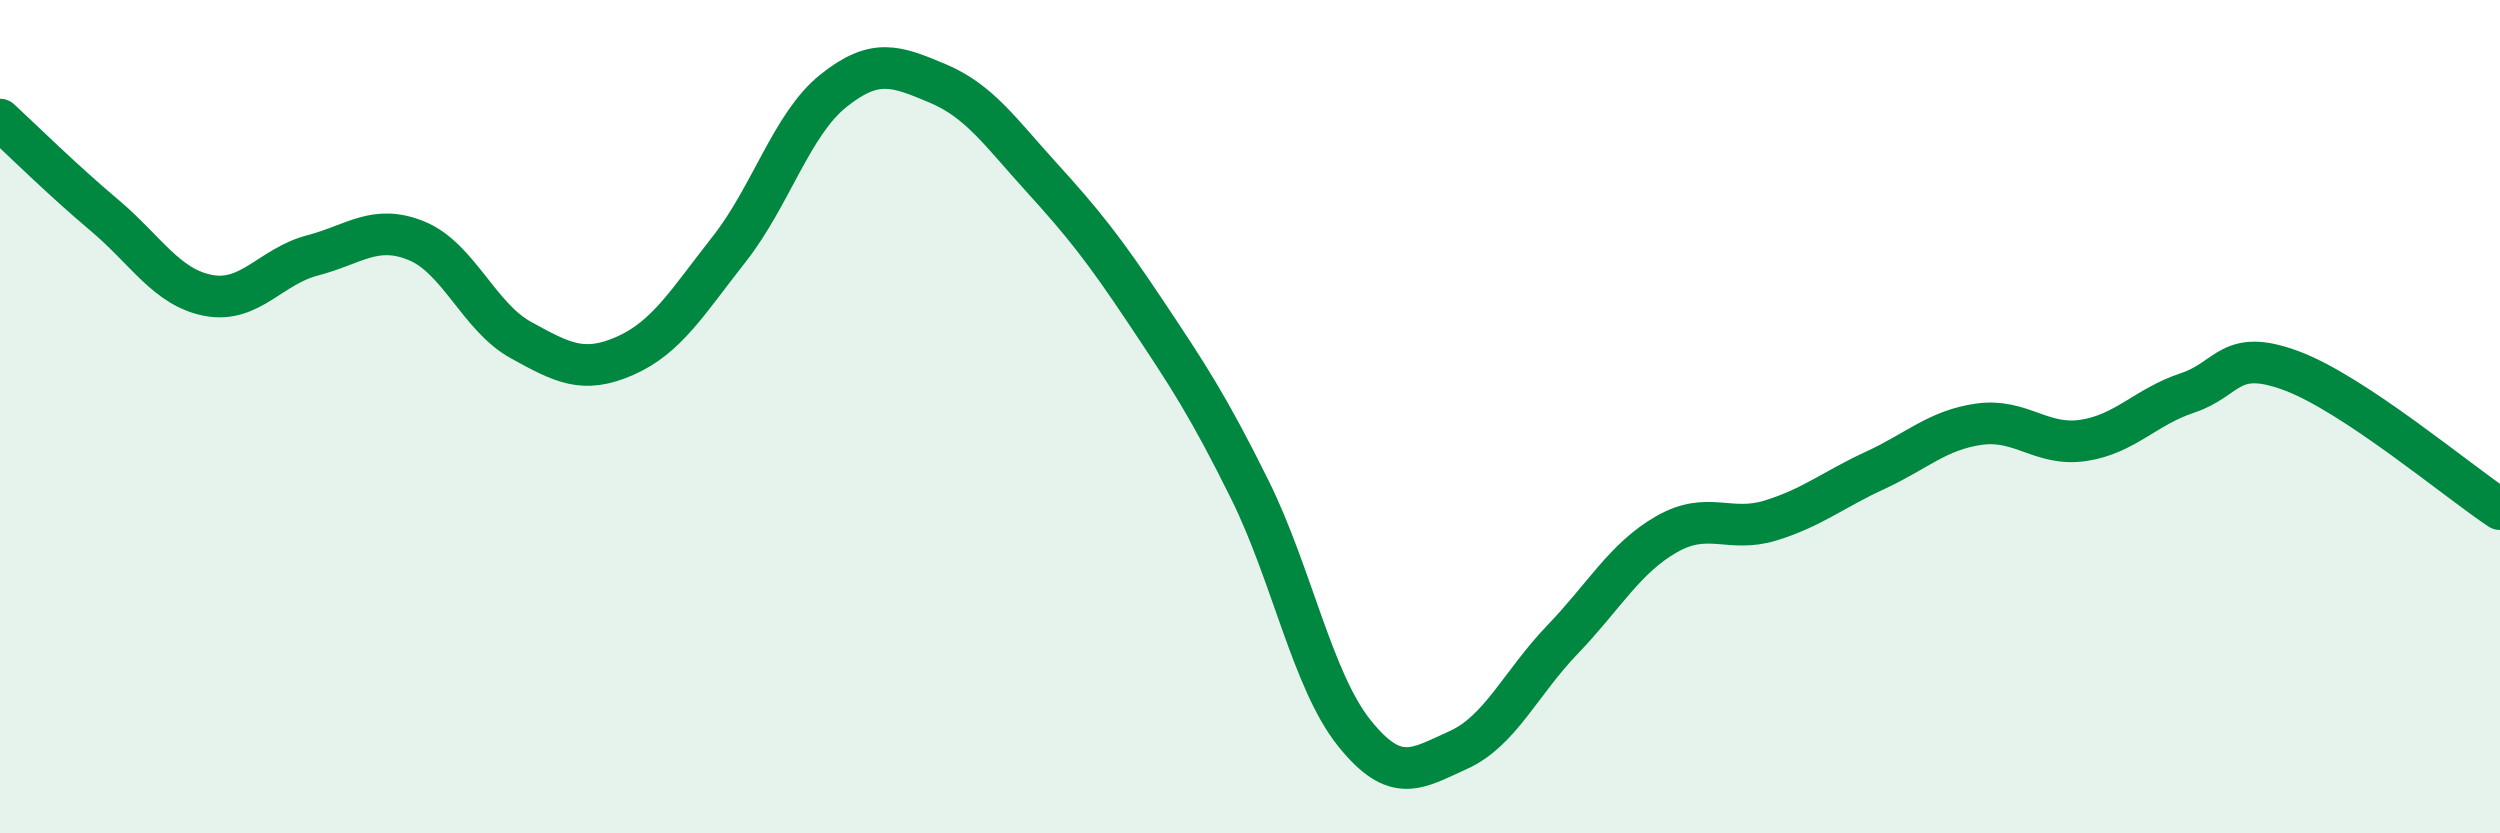
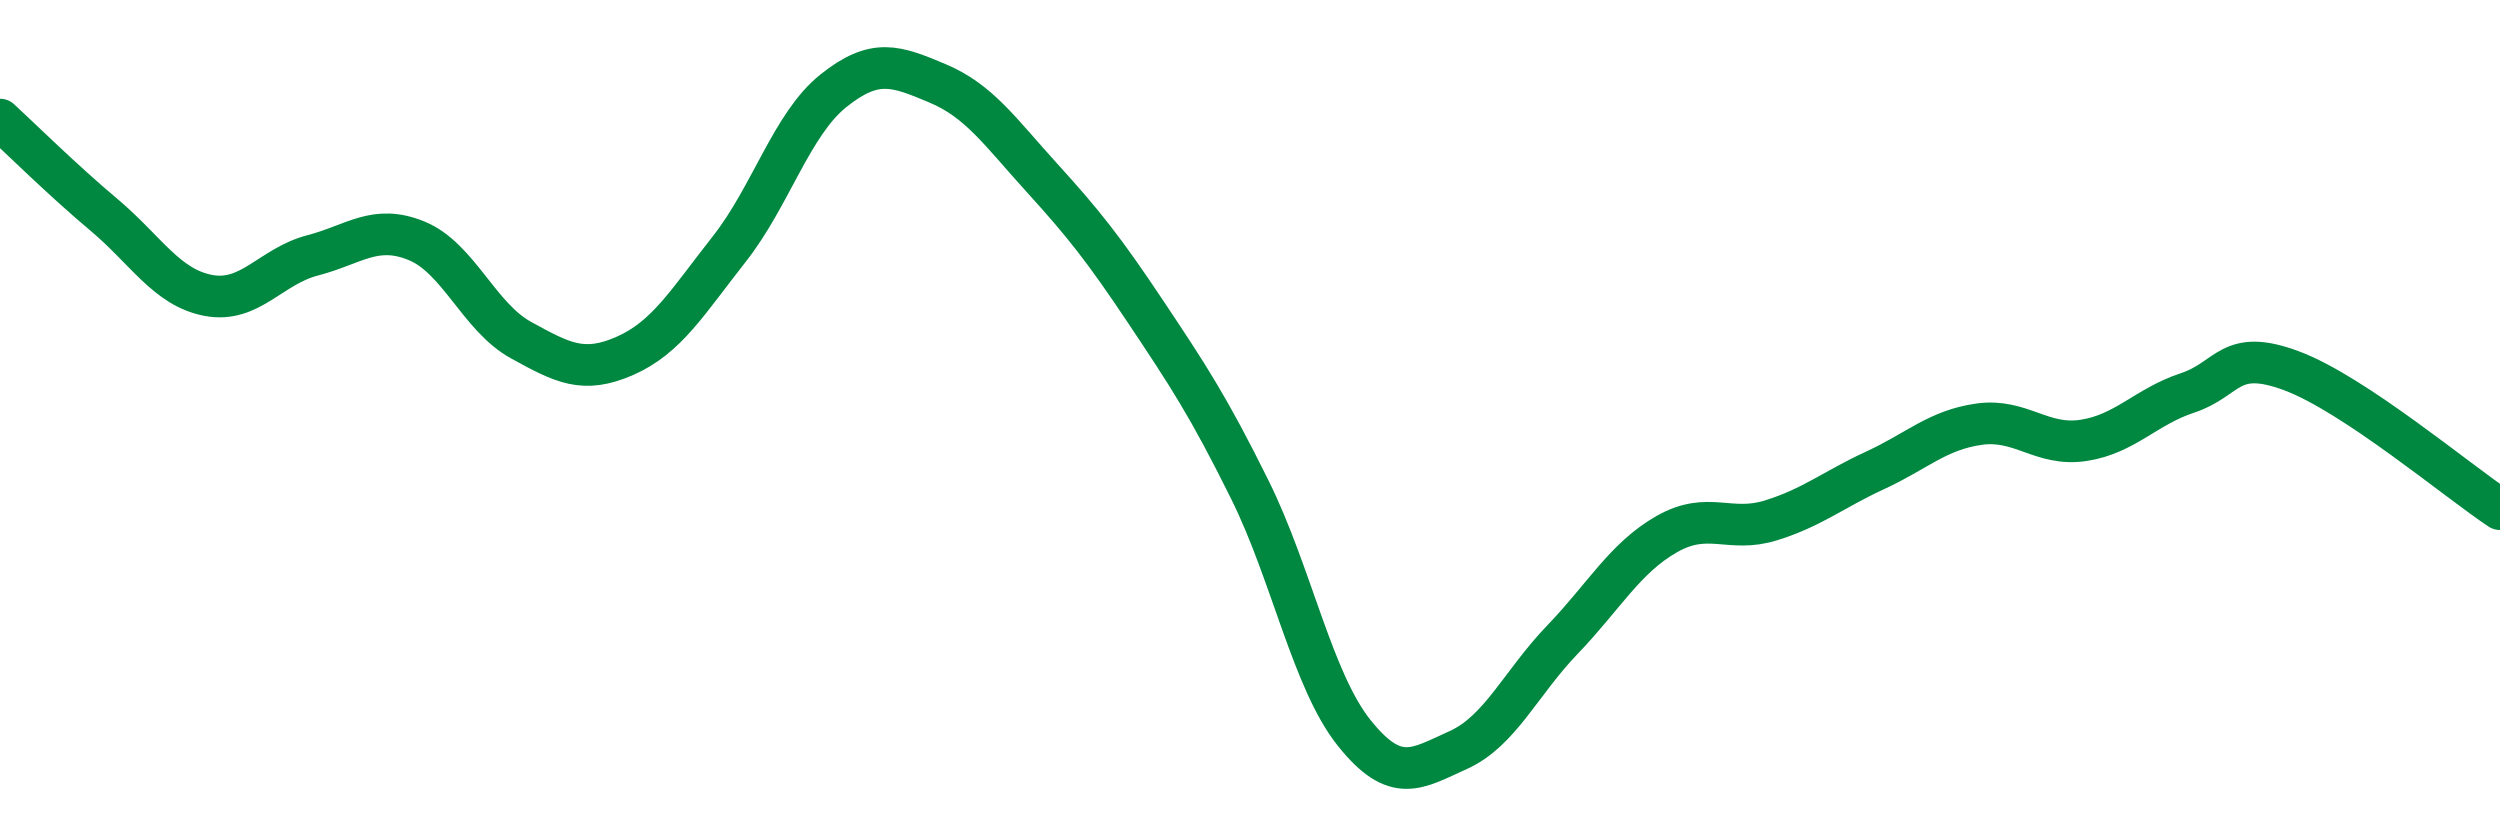
<svg xmlns="http://www.w3.org/2000/svg" width="60" height="20" viewBox="0 0 60 20">
-   <path d="M 0,2.87 C 0.5,3.33 1.5,4.32 2.5,5.16 C 3.5,6 4,6.9 5,7.09 C 6,7.28 6.5,6.39 7.5,6.13 C 8.5,5.87 9,5.37 10,5.78 C 11,6.19 11.5,7.61 12.5,8.16 C 13.5,8.71 14,8.98 15,8.54 C 16,8.1 16.5,7.25 17.5,5.98 C 18.5,4.71 19,2.98 20,2.18 C 21,1.38 21.5,1.58 22.5,2 C 23.5,2.42 24,3.16 25,4.26 C 26,5.36 26.5,5.99 27.5,7.49 C 28.5,8.99 29,9.74 30,11.76 C 31,13.78 31.5,16.34 32.5,17.59 C 33.5,18.84 34,18.45 35,18 C 36,17.55 36.5,16.39 37.5,15.35 C 38.5,14.31 39,13.39 40,12.82 C 41,12.25 41.5,12.8 42.5,12.49 C 43.5,12.18 44,11.75 45,11.29 C 46,10.83 46.5,10.32 47.5,10.18 C 48.5,10.04 49,10.72 50,10.57 C 51,10.42 51.5,9.76 52.5,9.43 C 53.5,9.1 53.5,8.34 55,8.9 C 56.5,9.46 59,11.56 60,12.22L60 20L0 20Z" fill="#008740" opacity="0.1" stroke-linecap="round" stroke-linejoin="round" />
  <path d="M 0,2.87 C 0.5,3.33 1.5,4.32 2.5,5.16 C 3.5,6 4,6.9 5,7.09 C 6,7.28 6.5,6.39 7.5,6.13 C 8.5,5.87 9,5.37 10,5.78 C 11,6.19 11.5,7.61 12.5,8.16 C 13.5,8.71 14,8.98 15,8.54 C 16,8.1 16.5,7.25 17.5,5.98 C 18.5,4.71 19,2.98 20,2.18 C 21,1.38 21.5,1.58 22.5,2 C 23.5,2.42 24,3.16 25,4.26 C 26,5.36 26.5,5.99 27.5,7.49 C 28.5,8.99 29,9.74 30,11.76 C 31,13.78 31.5,16.34 32.5,17.59 C 33.5,18.84 34,18.45 35,18 C 36,17.55 36.5,16.39 37.5,15.35 C 38.5,14.31 39,13.39 40,12.82 C 41,12.25 41.5,12.8 42.5,12.49 C 43.5,12.18 44,11.75 45,11.29 C 46,10.83 46.5,10.32 47.5,10.18 C 48.5,10.04 49,10.72 50,10.57 C 51,10.42 51.5,9.76 52.5,9.43 C 53.5,9.1 53.5,8.34 55,8.9 C 56.5,9.46 59,11.56 60,12.22" stroke="#008740" stroke-width="1" fill="none" stroke-linecap="round" stroke-linejoin="round" />
</svg>